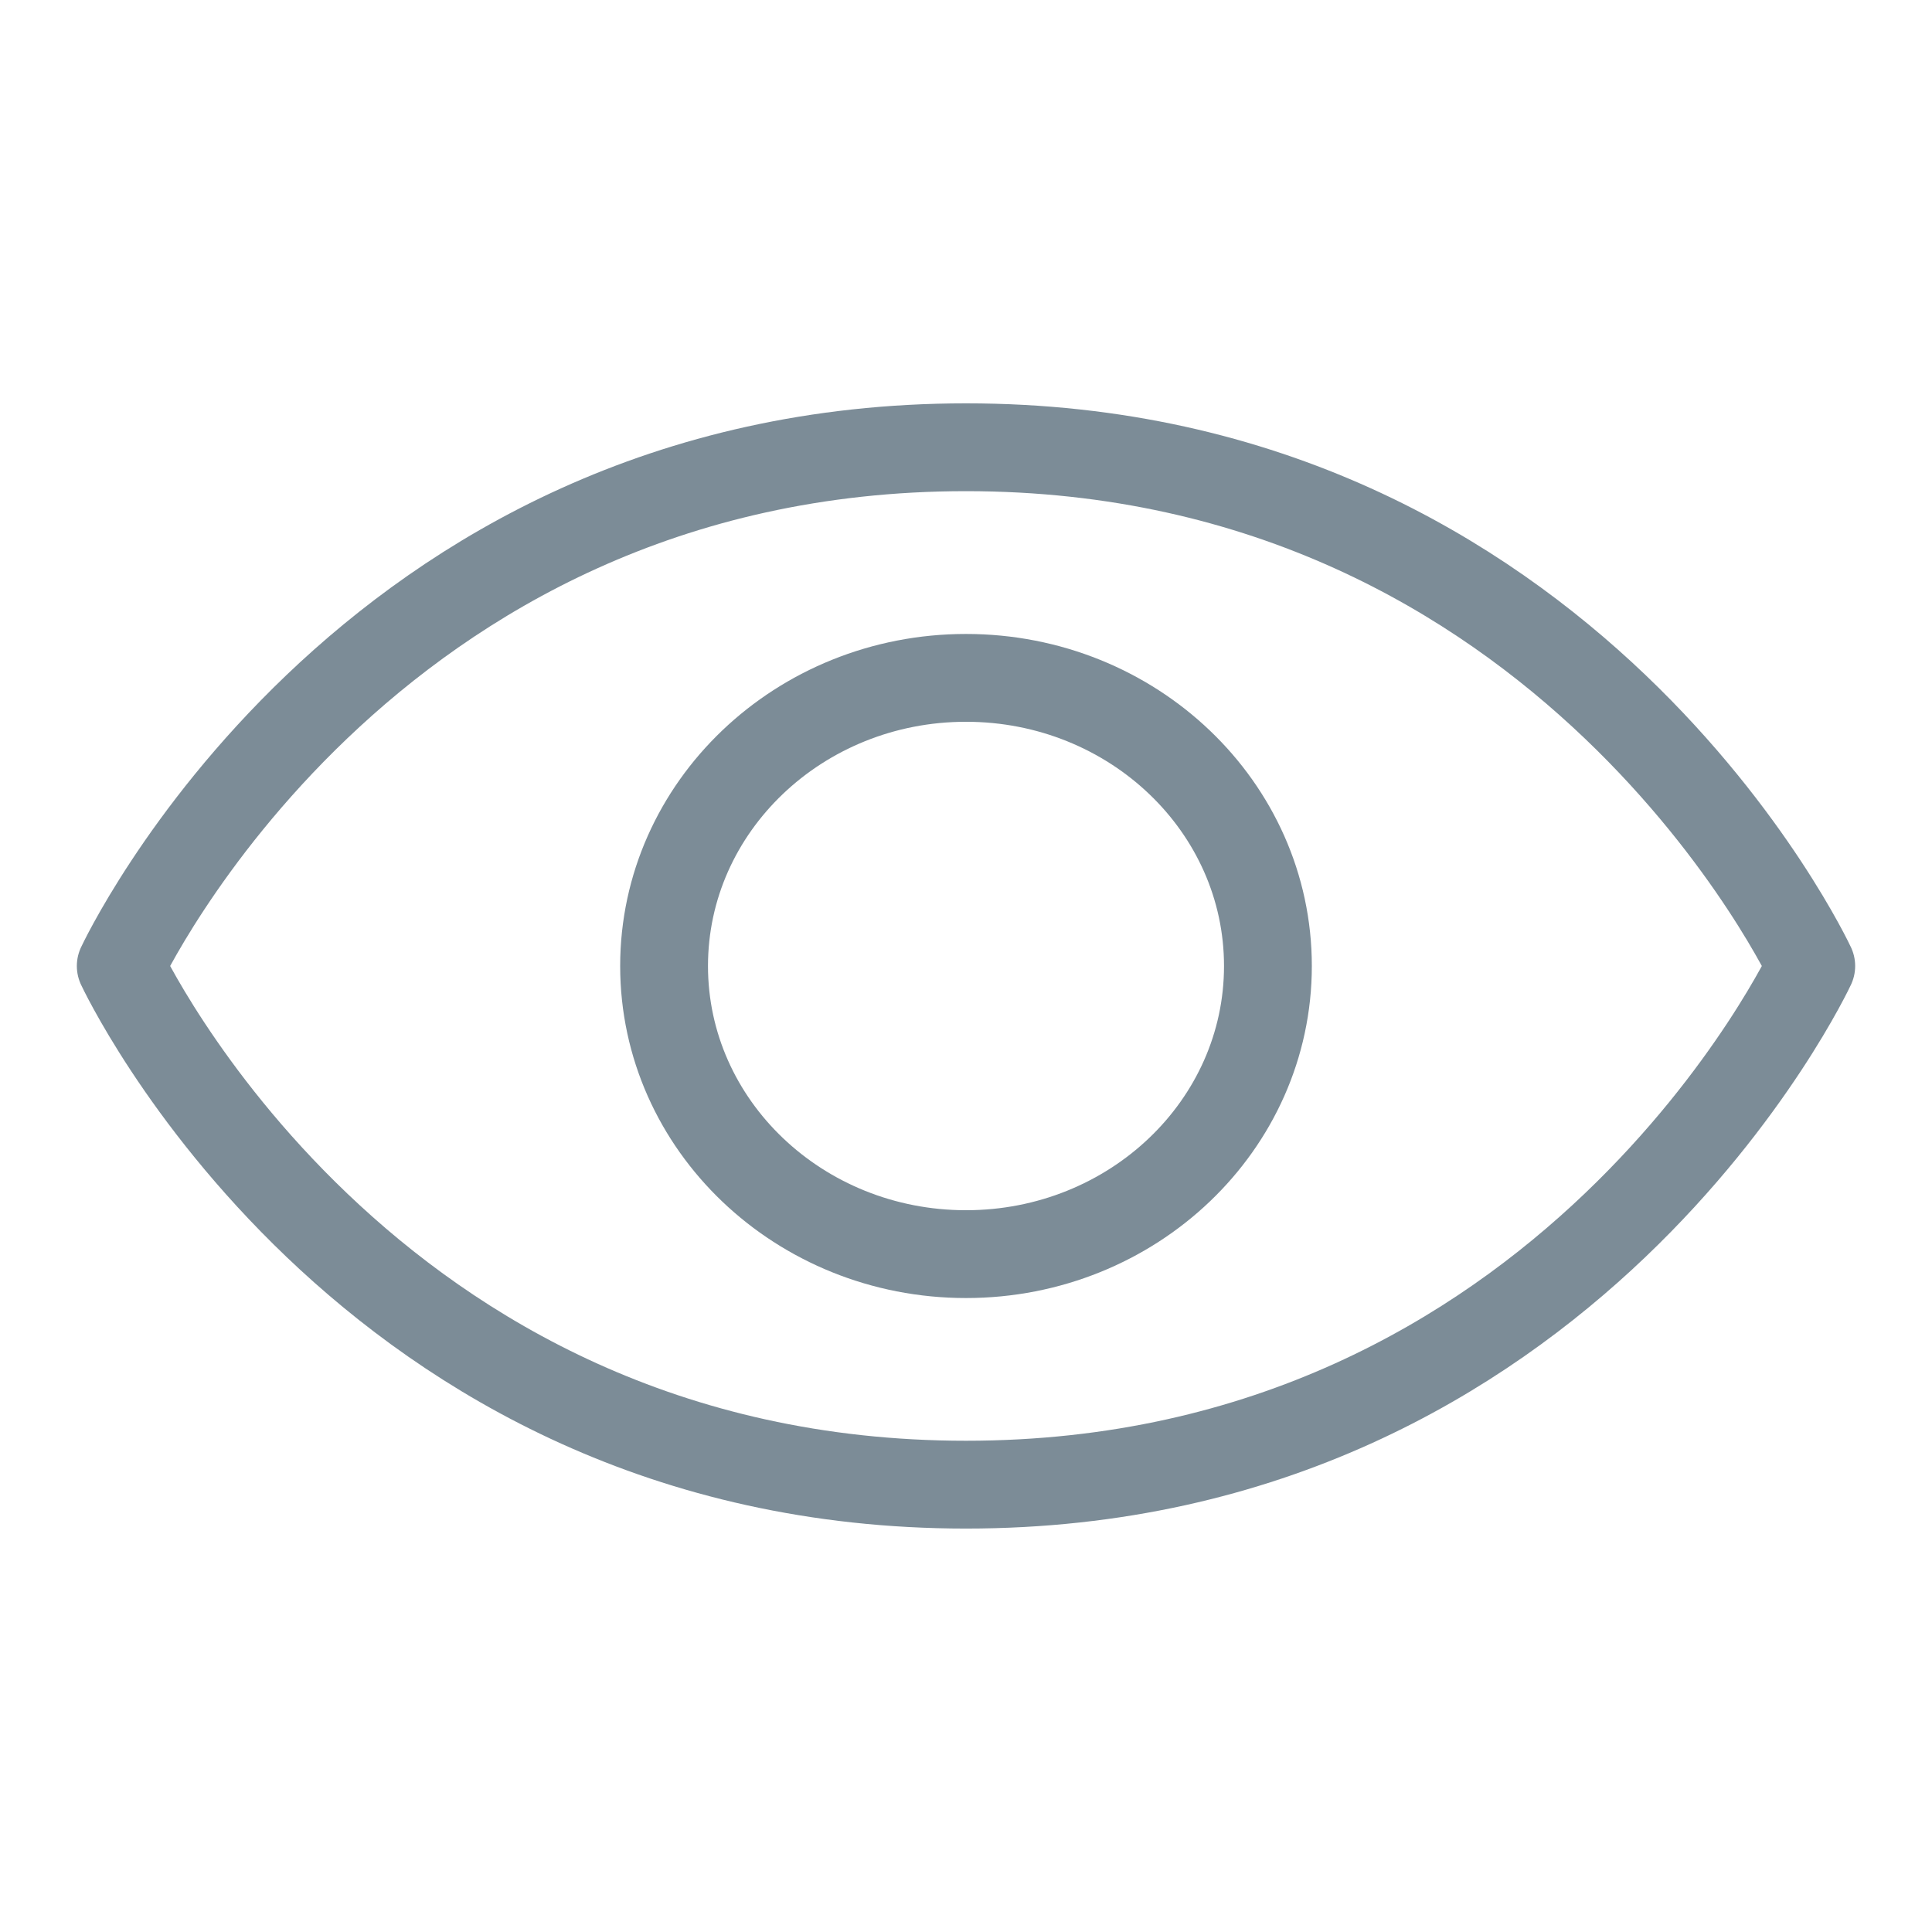
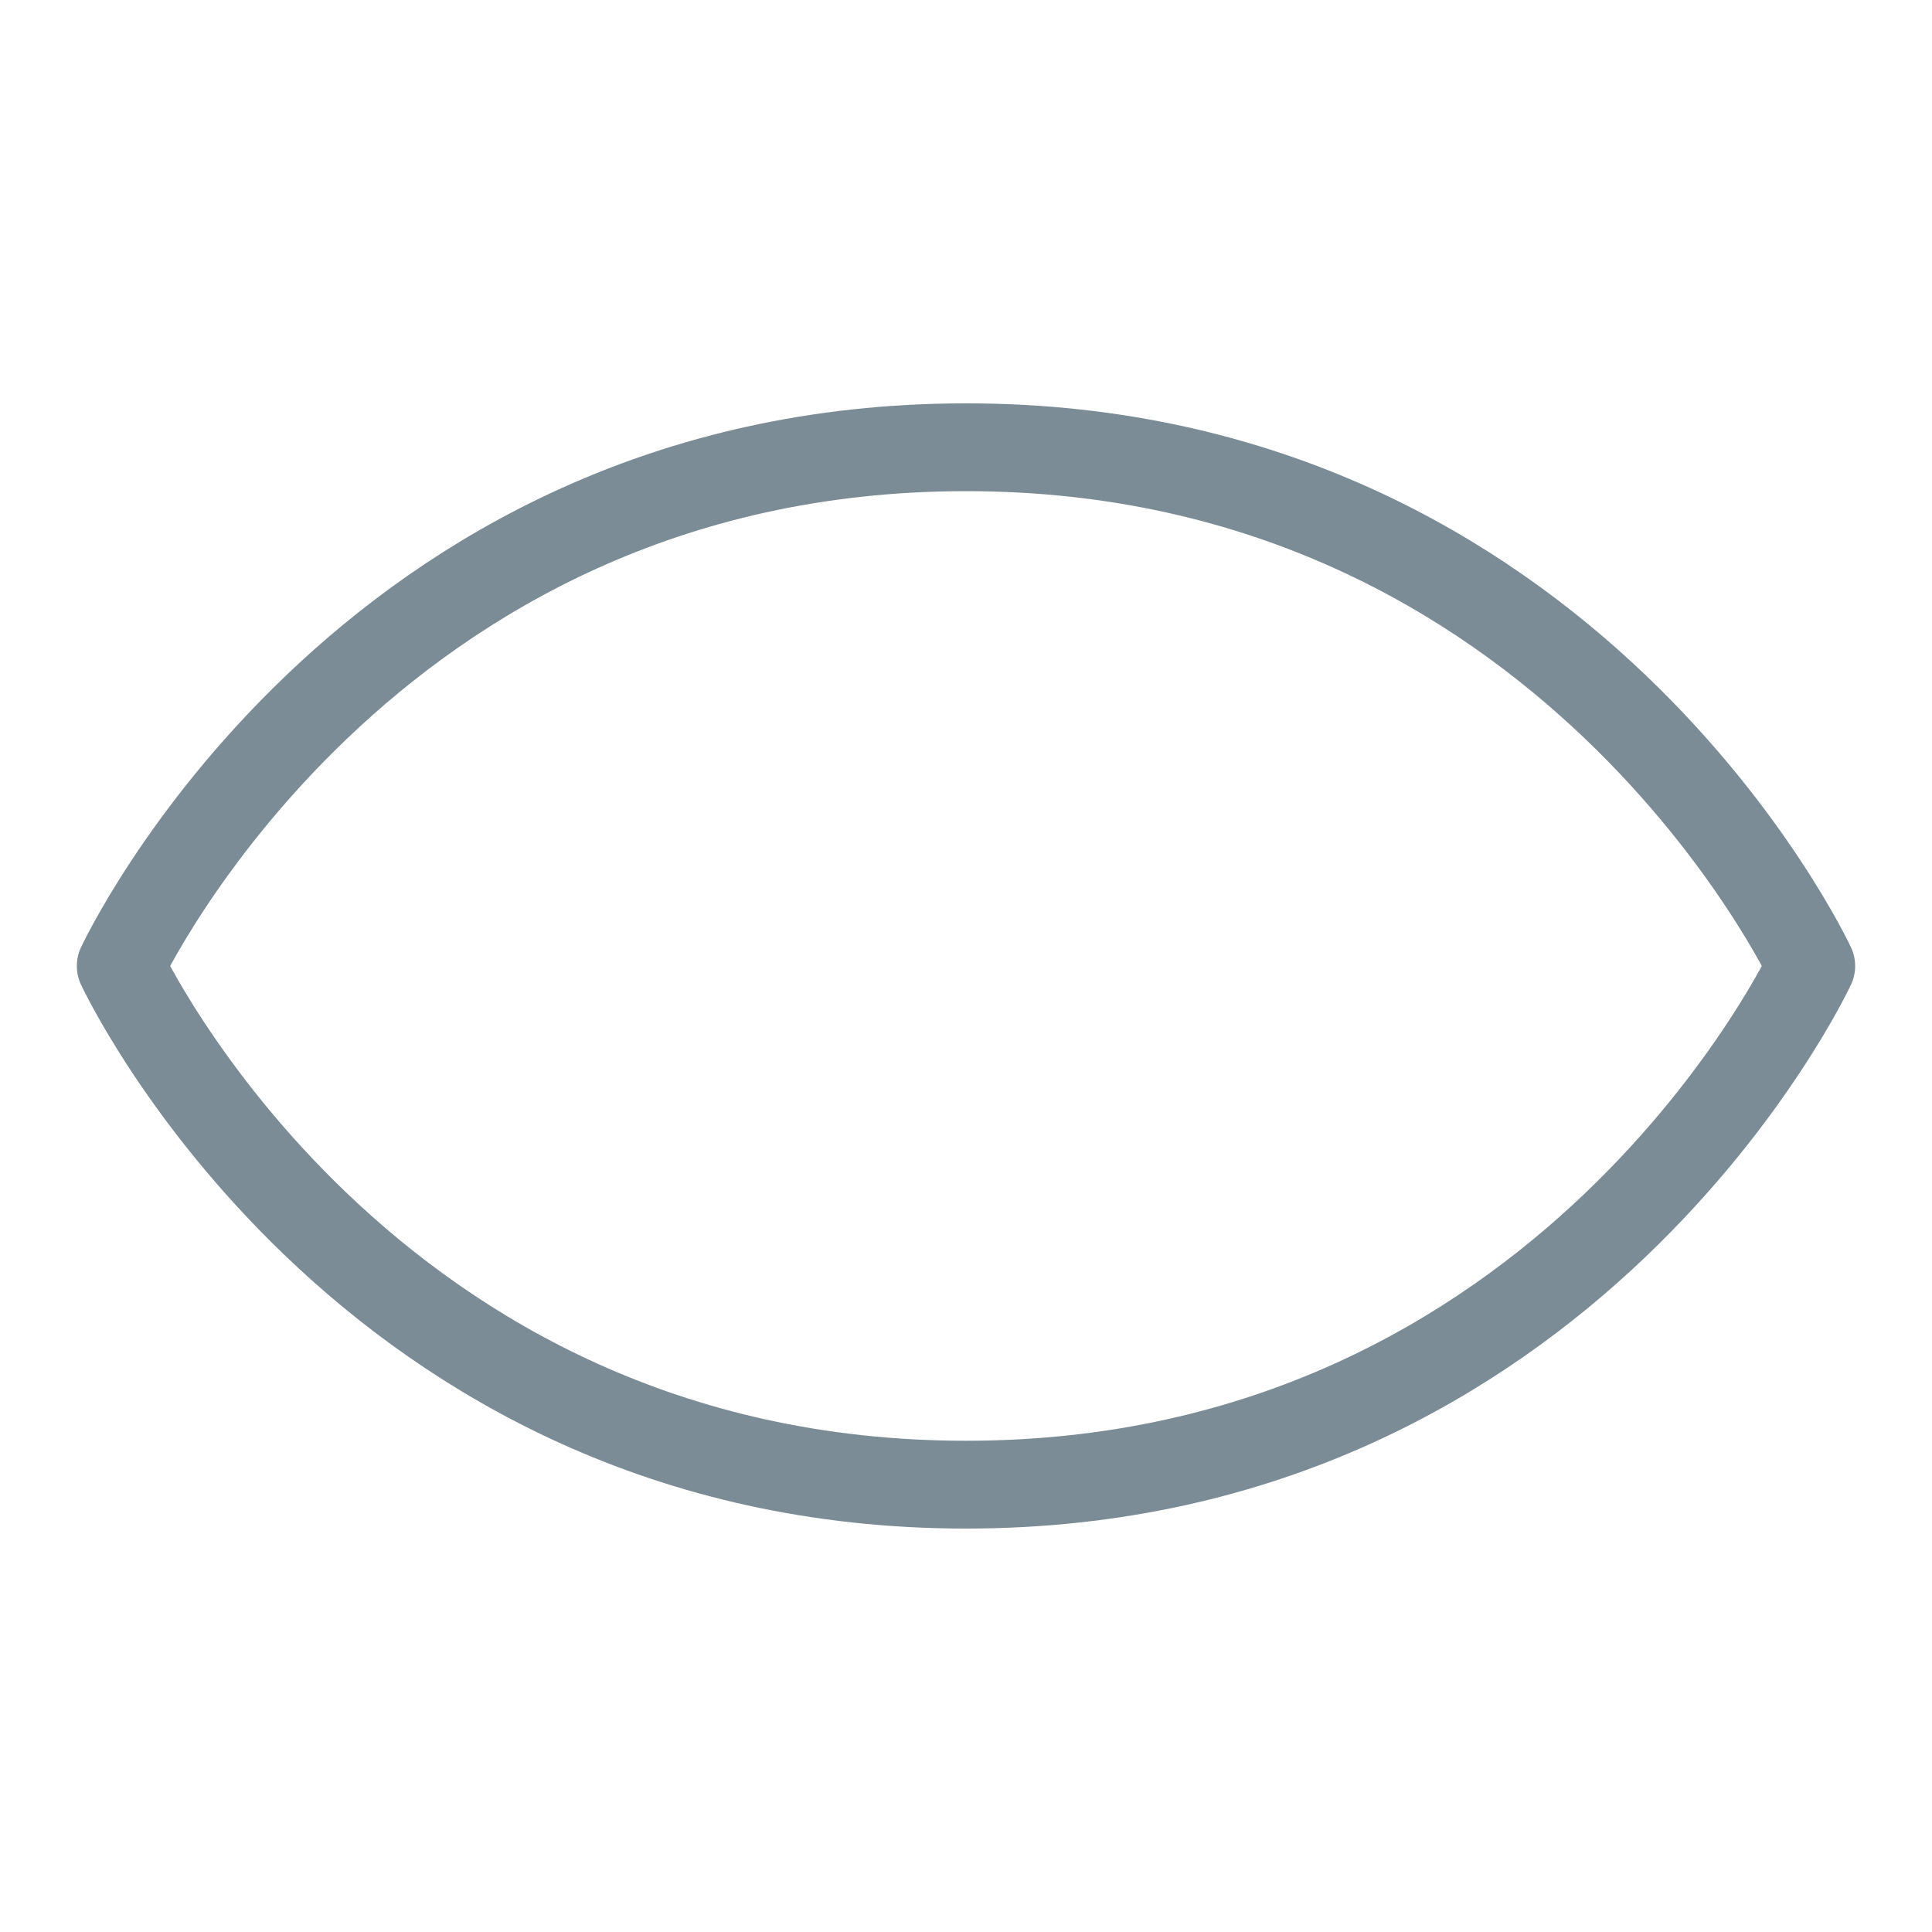
<svg xmlns="http://www.w3.org/2000/svg" width="22" height="22" viewBox="0 0 22 22" fill="none">
  <path d="M11 5.093C4.125 5.093 1.375 11 1.375 11C1.375 11 4.125 16.906 11 16.906C17.875 16.906 20.625 11 20.625 11C20.625 11 17.875 5.093 11 5.093Z" stroke="#7C8C97" stroke-linecap="round" stroke-linejoin="round" />
-   <path d="M11 14.281C12.899 14.281 14.438 12.812 14.438 11C14.438 9.188 12.899 7.719 11 7.719C9.102 7.719 7.562 9.188 7.562 11C7.562 12.812 9.102 14.281 11 14.281Z" stroke="#7C8C97" stroke-linecap="round" stroke-linejoin="round" />
</svg>